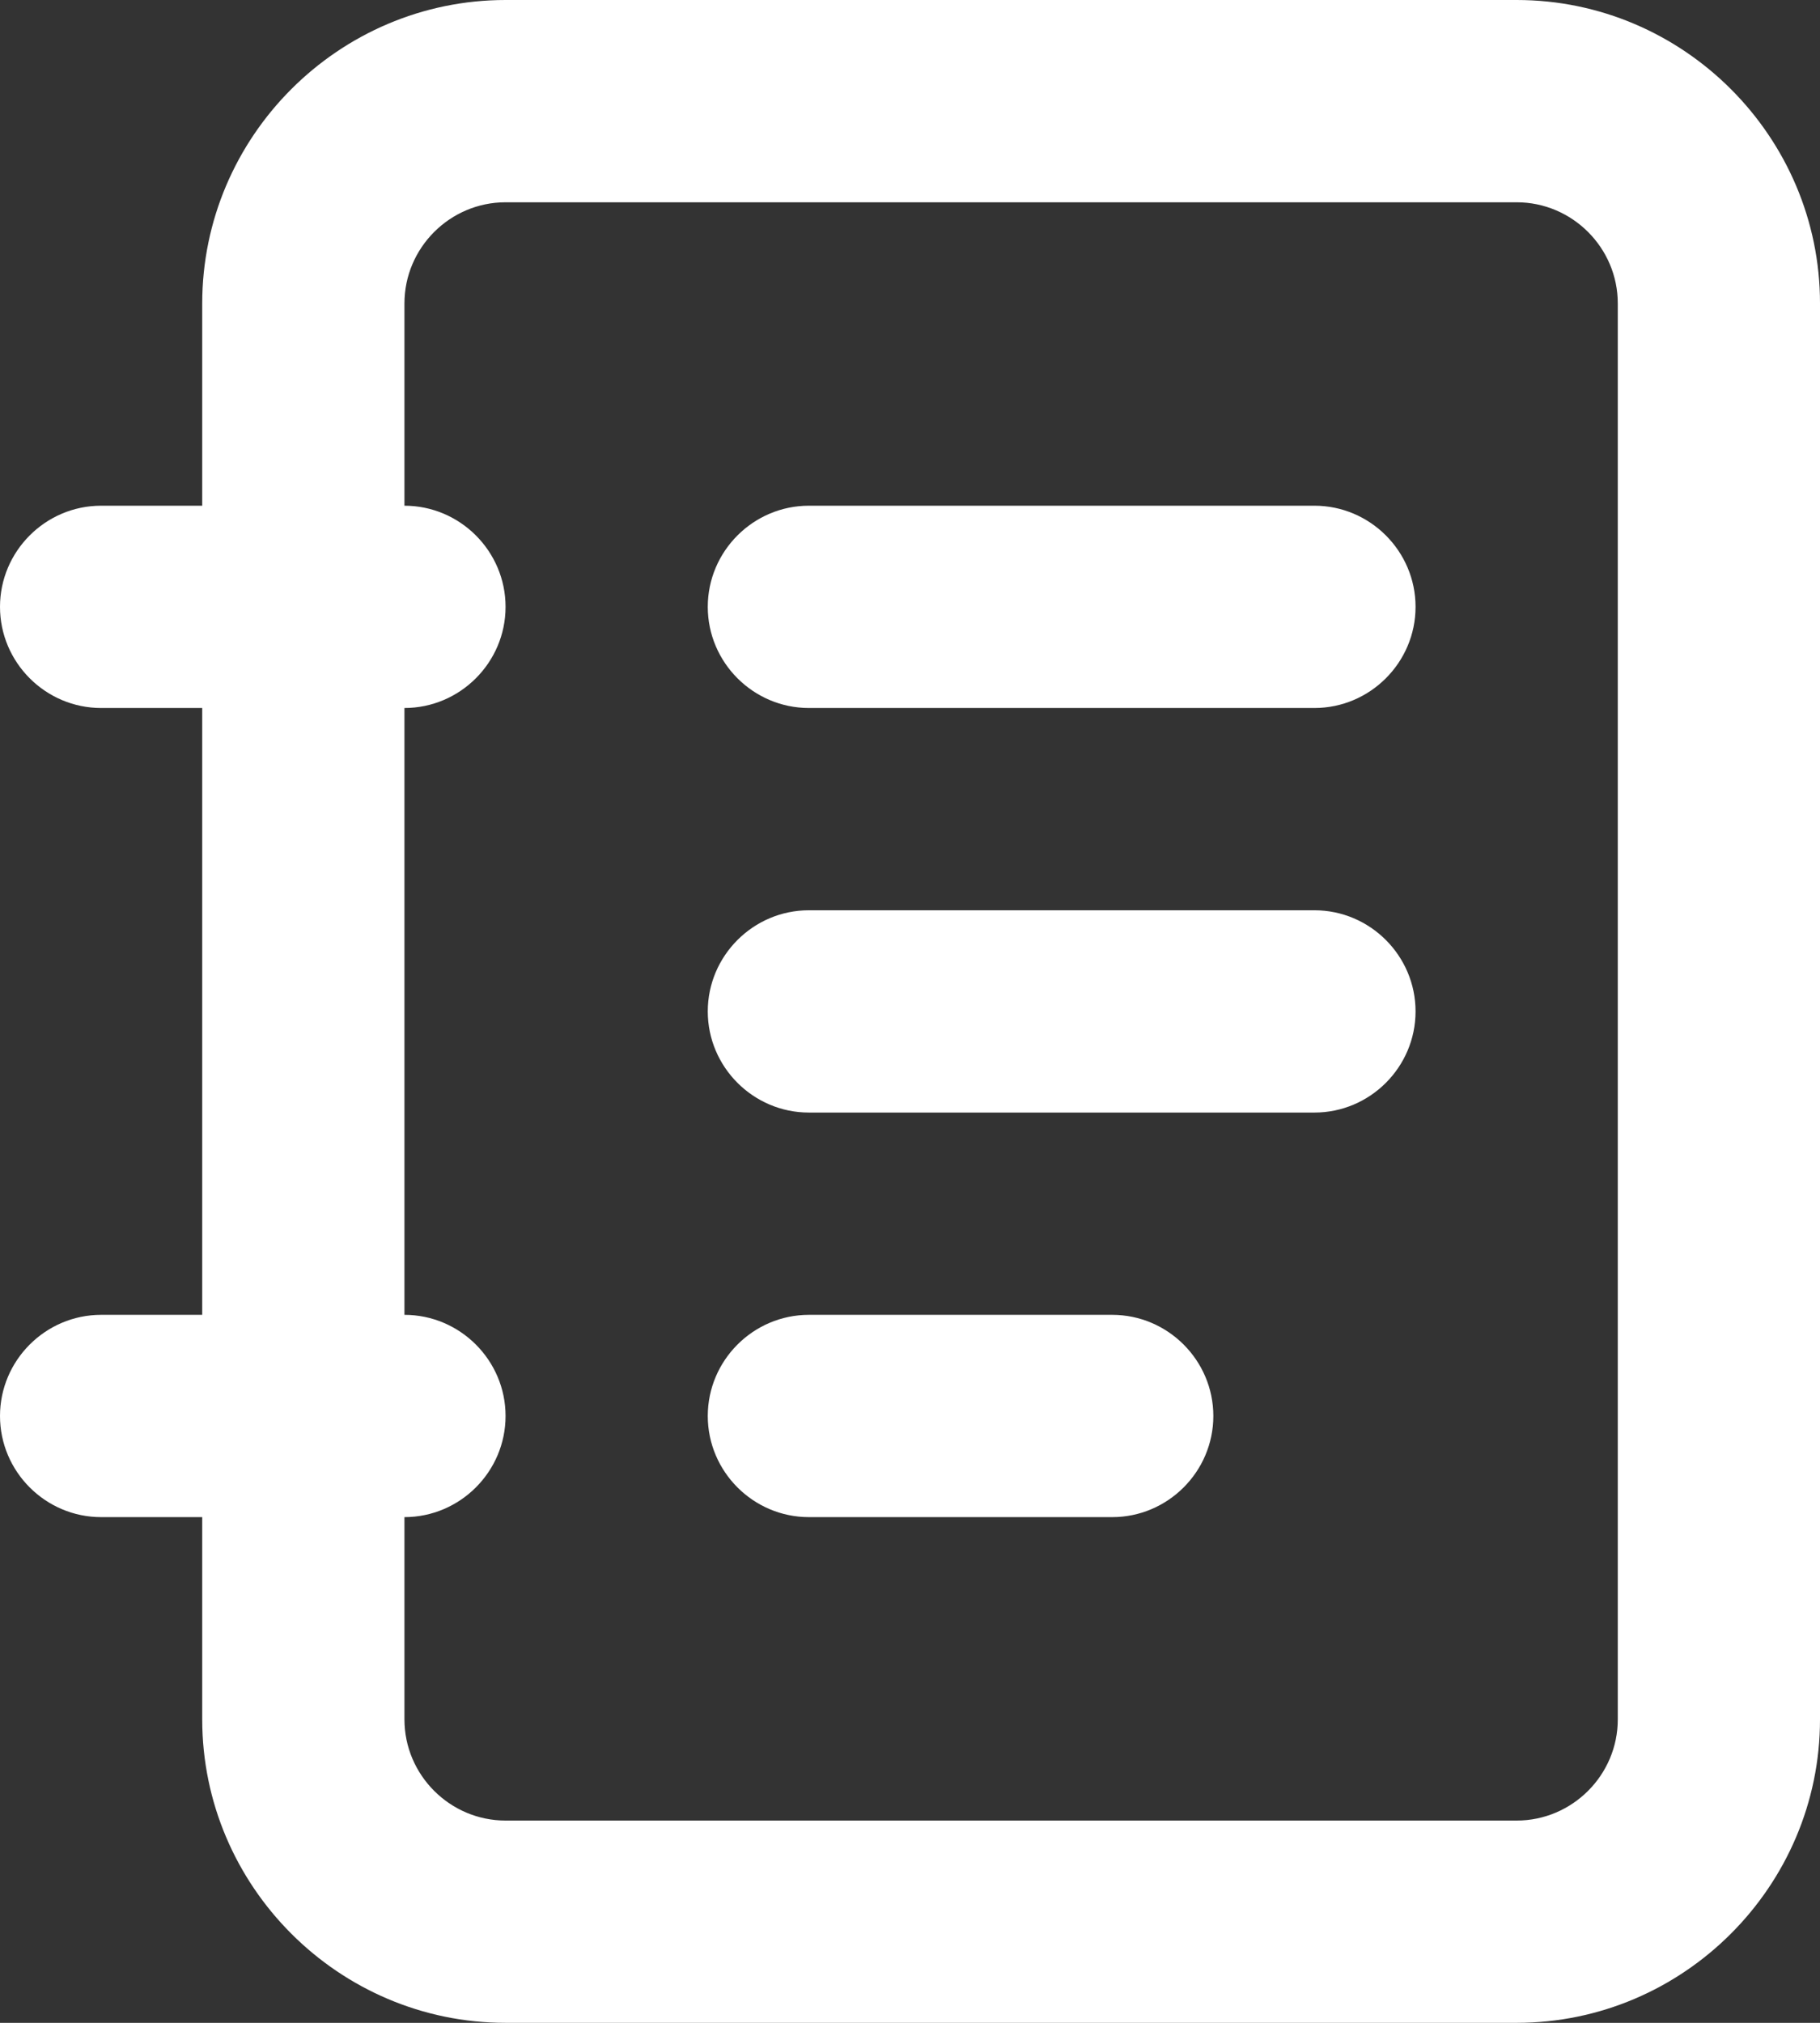
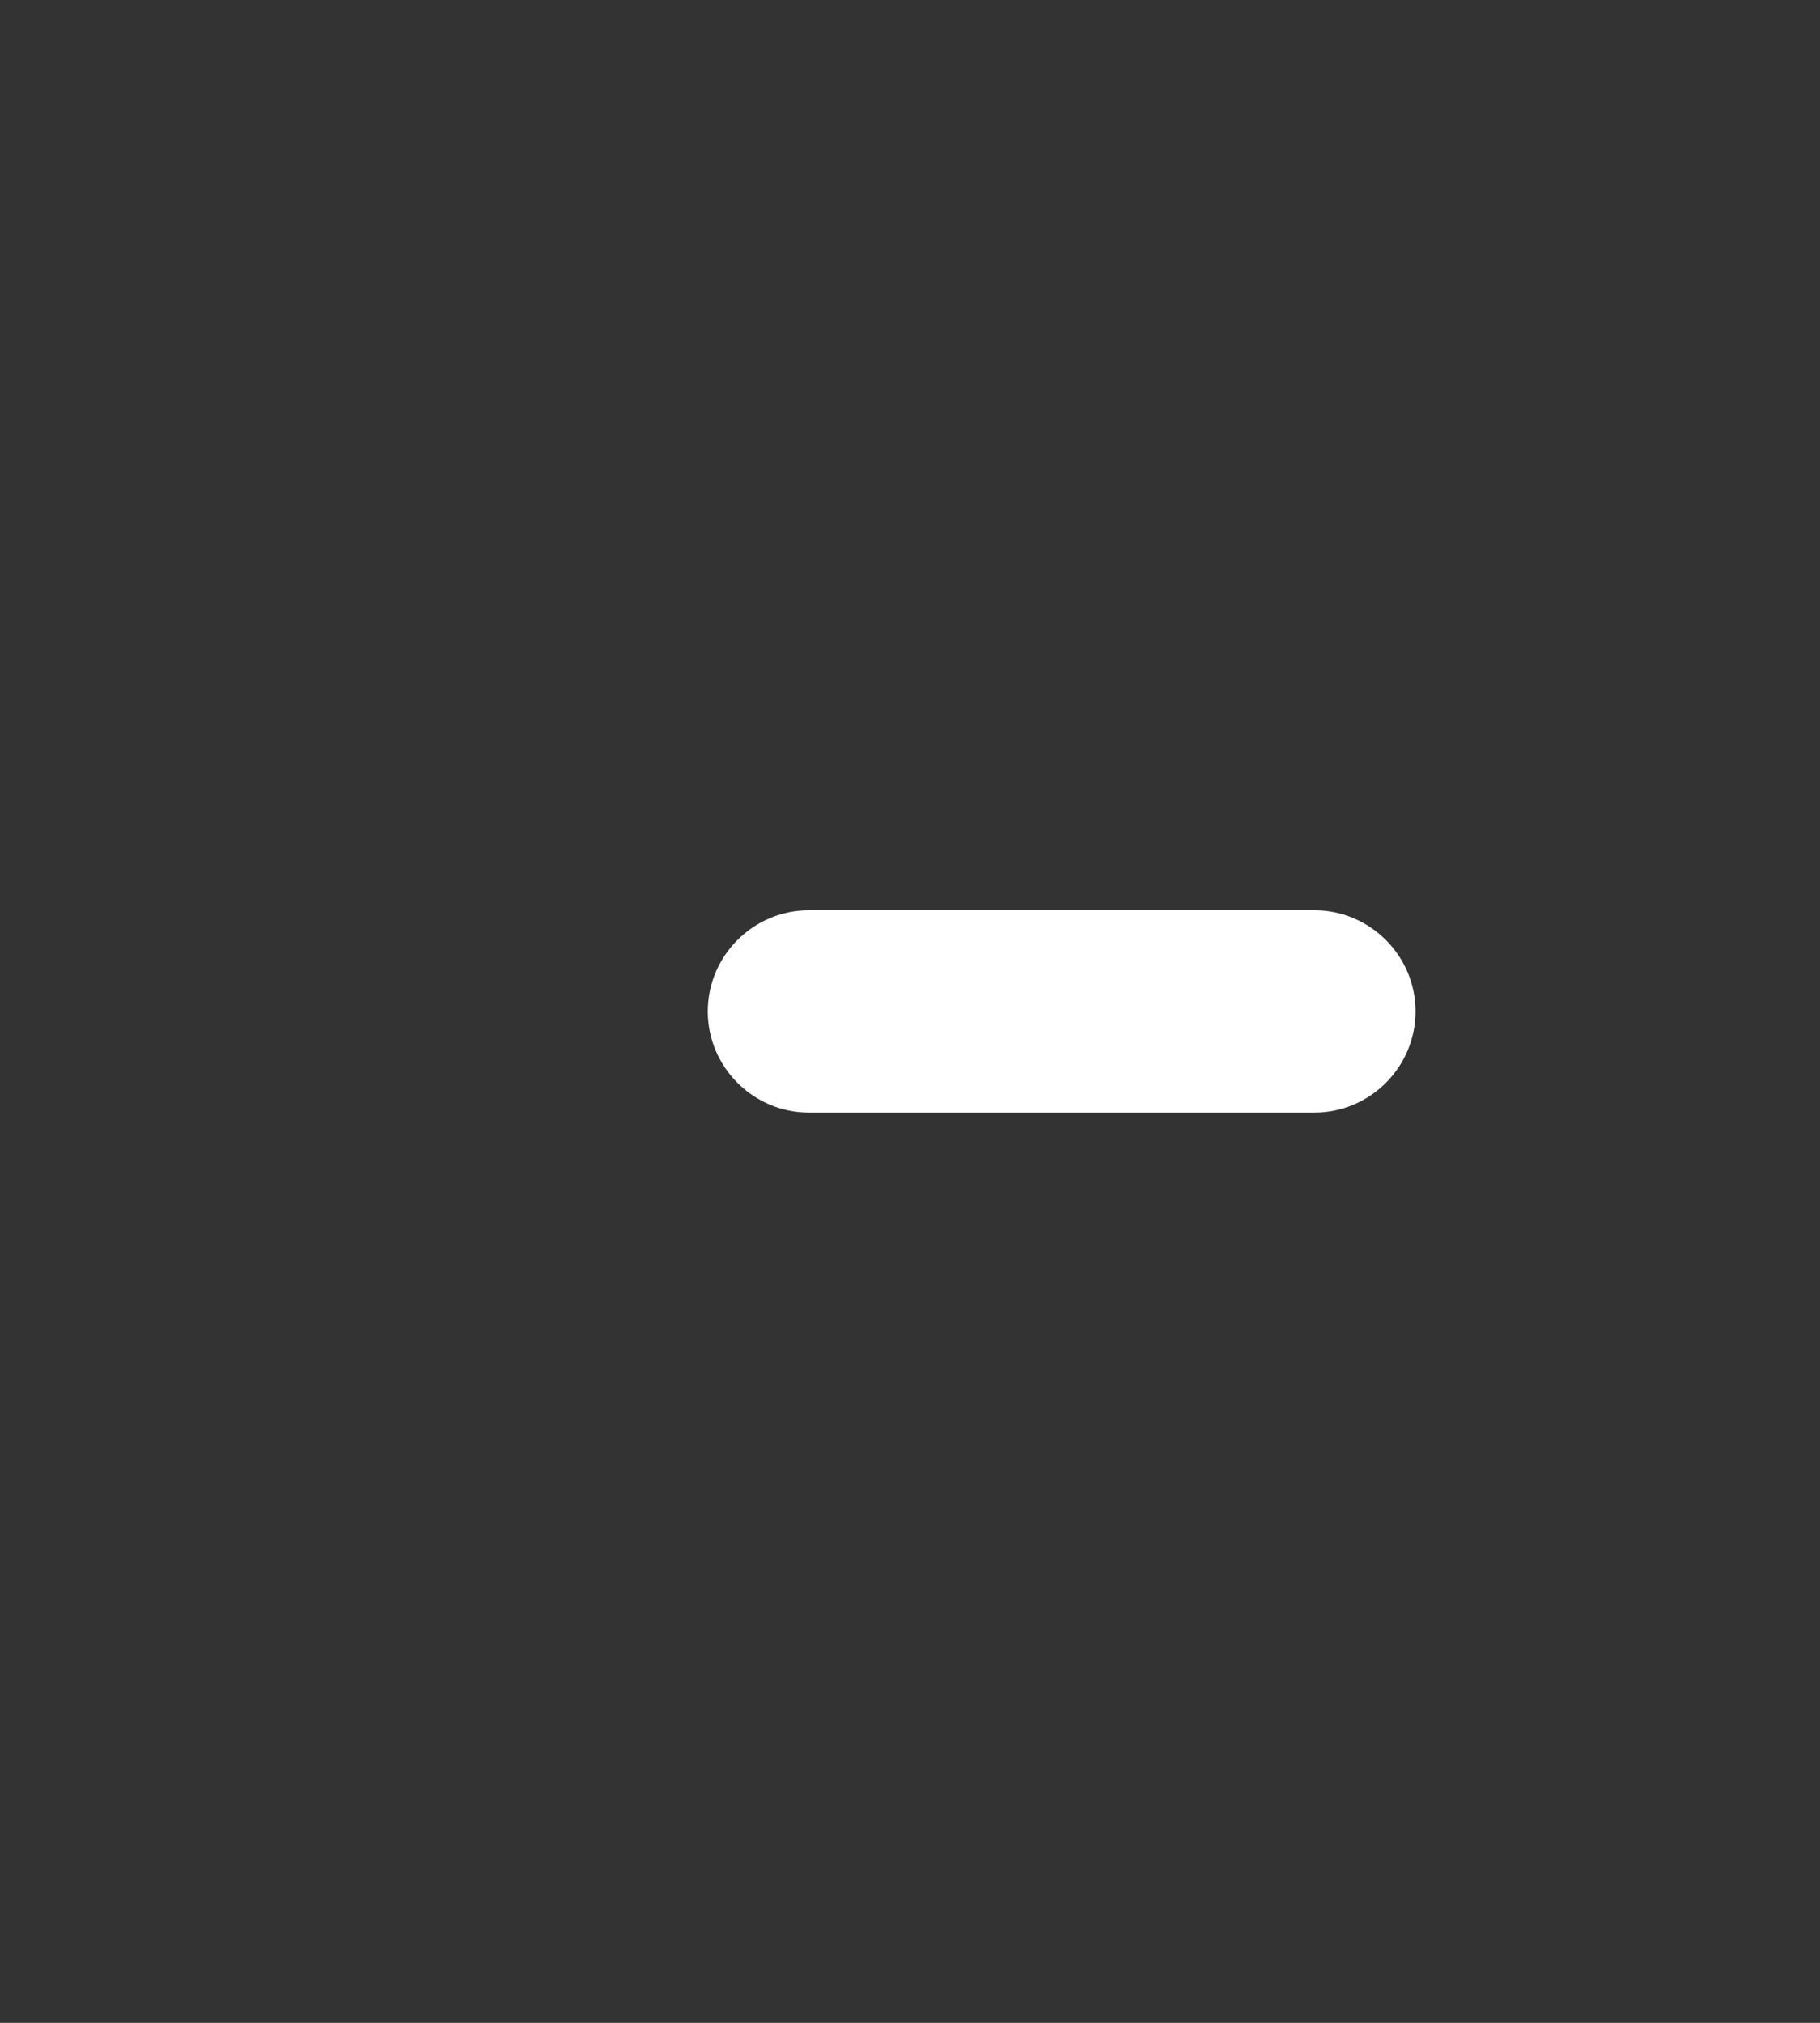
<svg xmlns="http://www.w3.org/2000/svg" id="Layer_2" data-name="Layer 2" viewBox="0 0 18 20">
  <rect x="0" y="0" width="18" height="20" fill="#333333" stroke="none" />
  <defs>
    <style>
      .cls-1 {
        fill: #fff;
        stroke-width: 0px;
      }
    </style>
  </defs>
  <g id="Layer_1-2" data-name="Layer 1">
    <g id="Line_Editable_" data-name="Line (Editable)">
      <g id="Notebook">
-         <path class="cls-1" d="m15,20H5c-1.65,0-3-1.35-3-3V3c0-1.65,1.35-3,3-3h10c1.65,0,3,1.35,3,3v14c0,1.65-1.35,3-3,3ZM5,2c-.55,0-1,.45-1,1v14c0,.55.45,1,1,1h10c.55,0,1-.45,1-1V3c0-.55-.45-1-1-1H5Z" />
        <g>
-           <path class="cls-1" d="m13,7h-5c-.55,0-1-.45-1-1s.45-1,1-1h5c.55,0,1,.45,1,1s-.45,1-1,1Z" />
          <path class="cls-1" d="m13,11h-5c-.55,0-1-.45-1-1s.45-1,1-1h5c.55,0,1,.45,1,1s-.45,1-1,1Z" />
-           <path class="cls-1" d="m11,15h-3c-.55,0-1-.45-1-1s.45-1,1-1h3c.55,0,1,.45,1,1s-.45,1-1,1Z" />
        </g>
        <g>
-           <path class="cls-1" d="m4,7H1c-.55,0-1-.45-1-1s.45-1,1-1h3c.55,0,1,.45,1,1s-.45,1-1,1Z" />
-           <path class="cls-1" d="m4,15H1c-.55,0-1-.45-1-1s.45-1,1-1h3c.55,0,1,.45,1,1s-.45,1-1,1Z" />
-         </g>
+           </g>
      </g>
    </g>
  </g>
</svg>